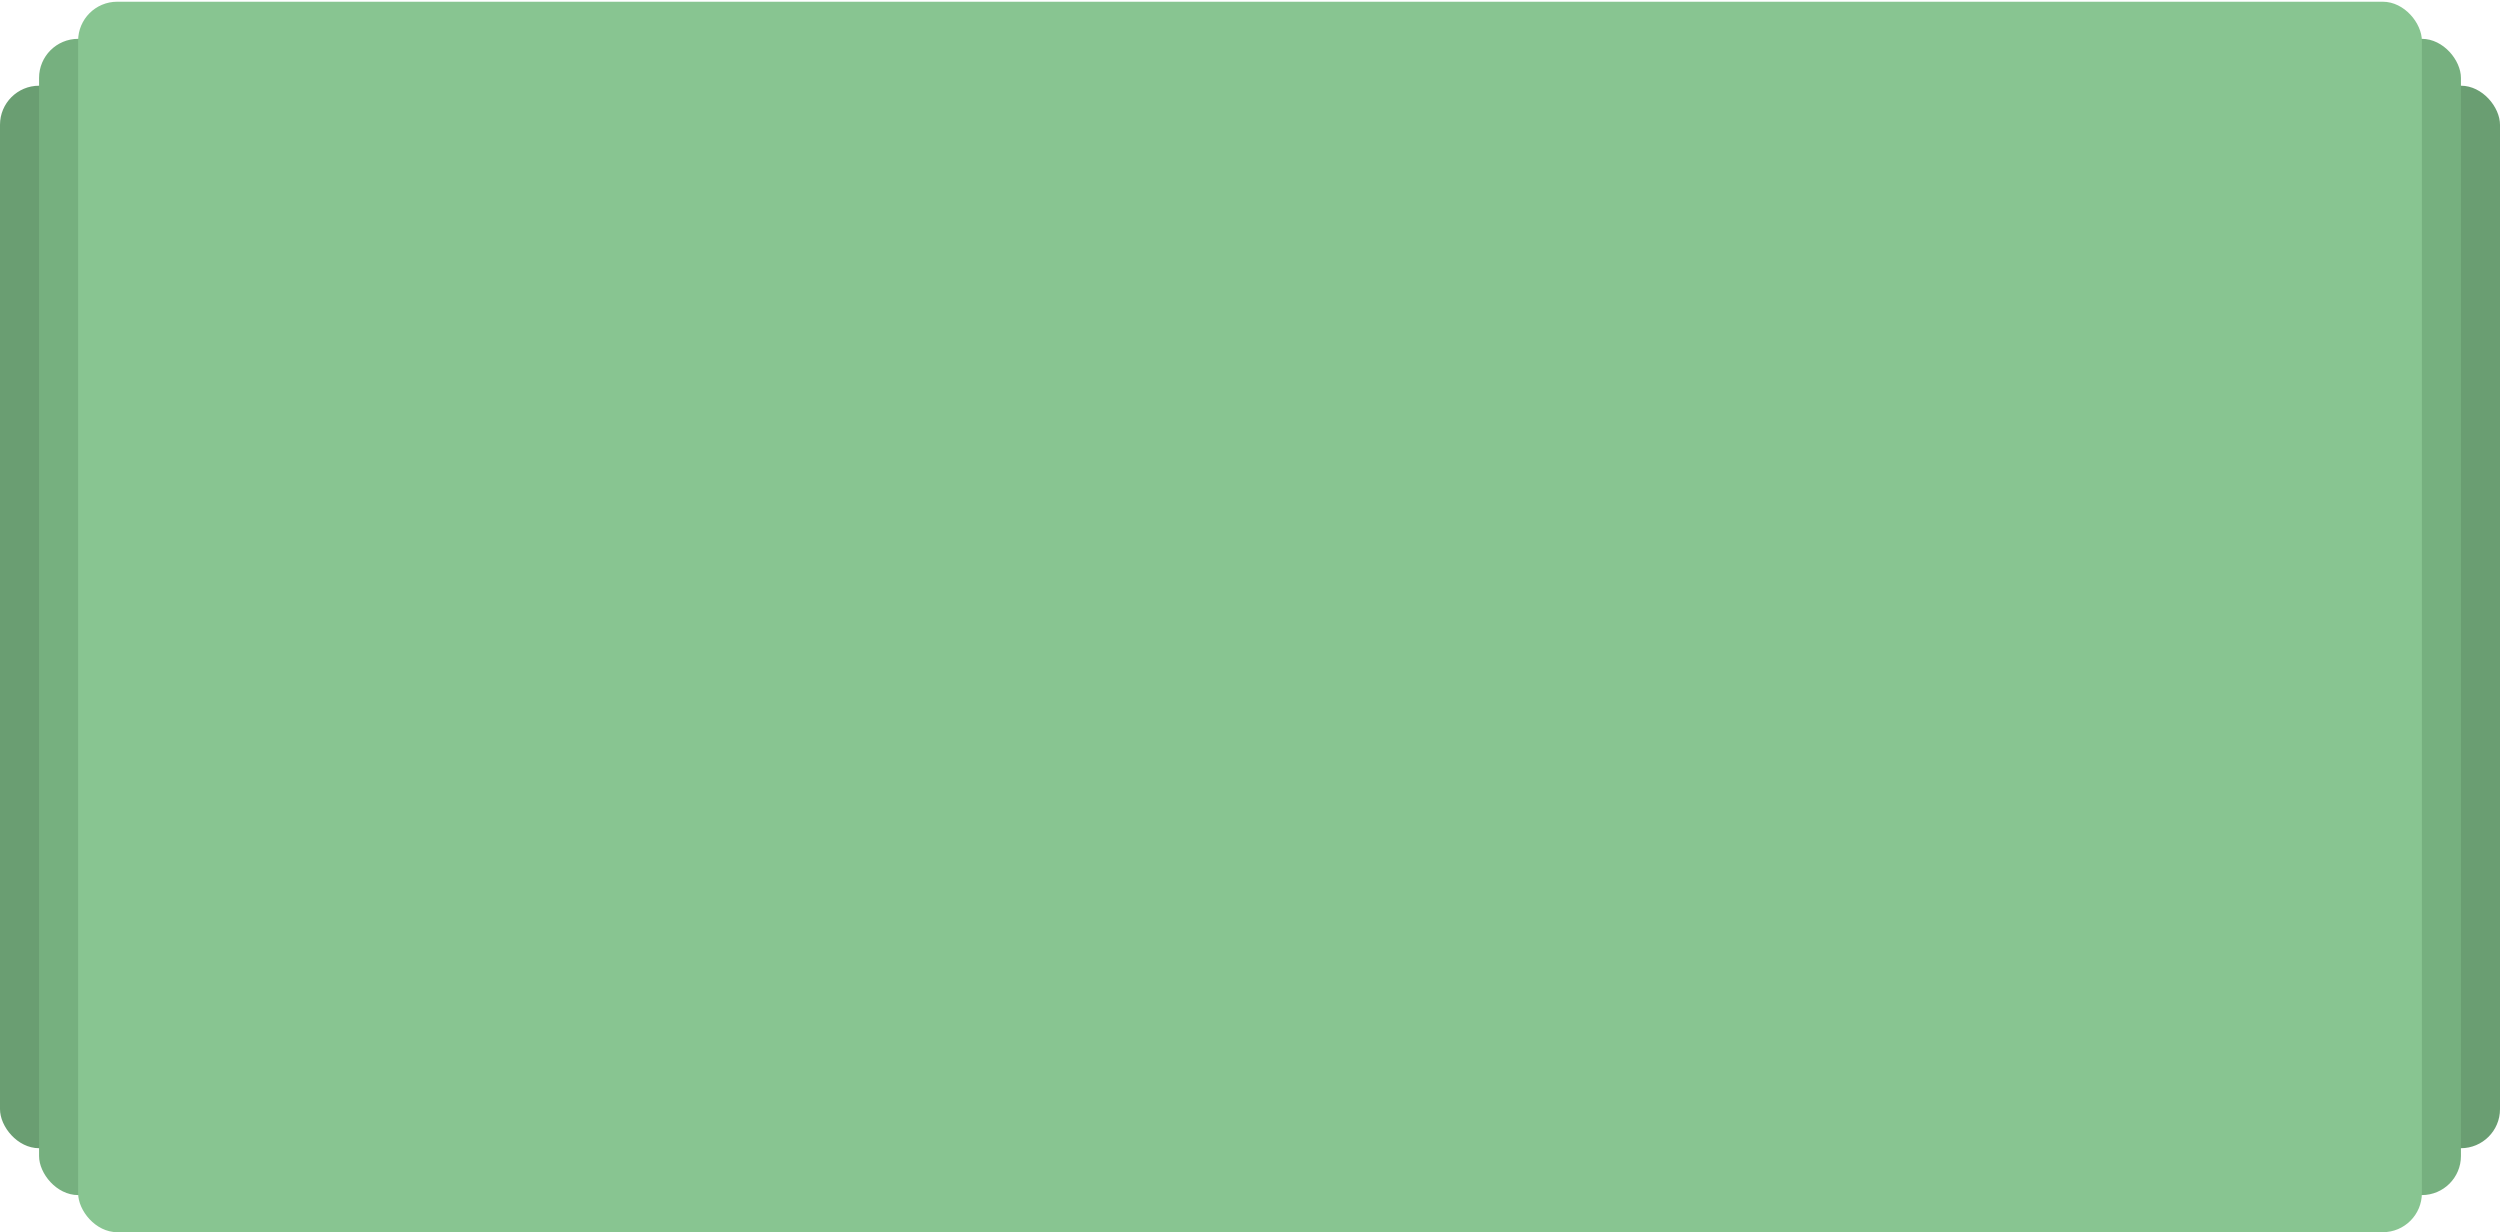
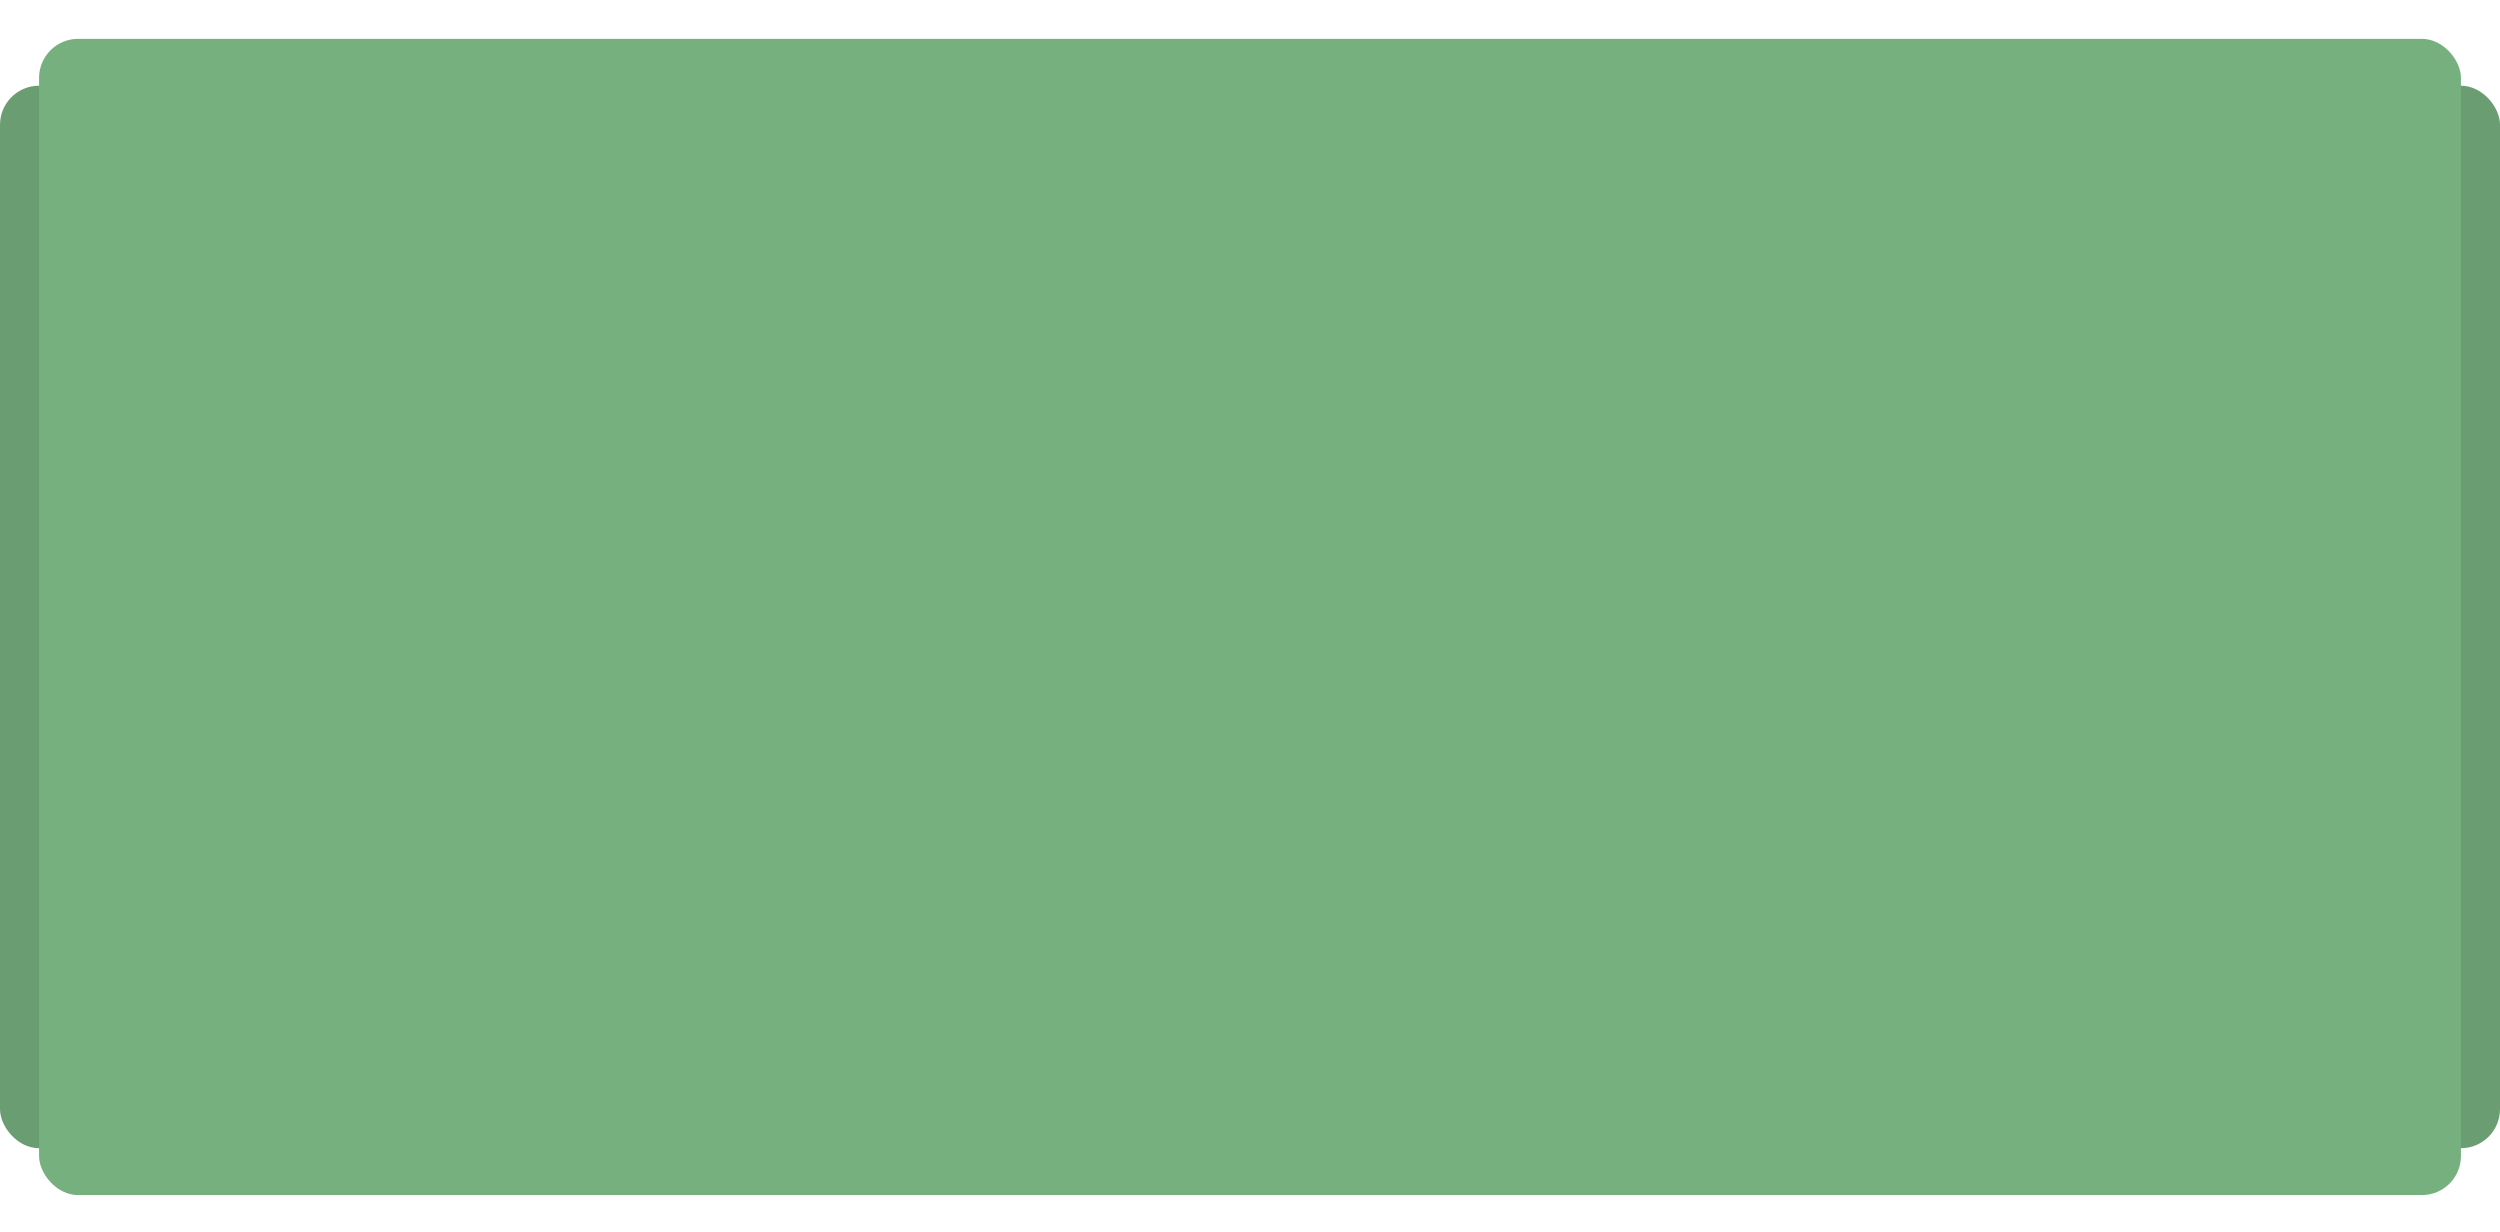
<svg xmlns="http://www.w3.org/2000/svg" width="1280" height="631" fill="none">
  <rect y="43.883" width="1280" height="544" rx="20" fill="#6A9E72" />
  <rect x="20" y="19.883" width="1240" height="592" rx="20" fill="#76B07F" />
-   <rect x="40" y=".883" width="1200" height="630" rx="20" fill="#88C591" />
</svg>